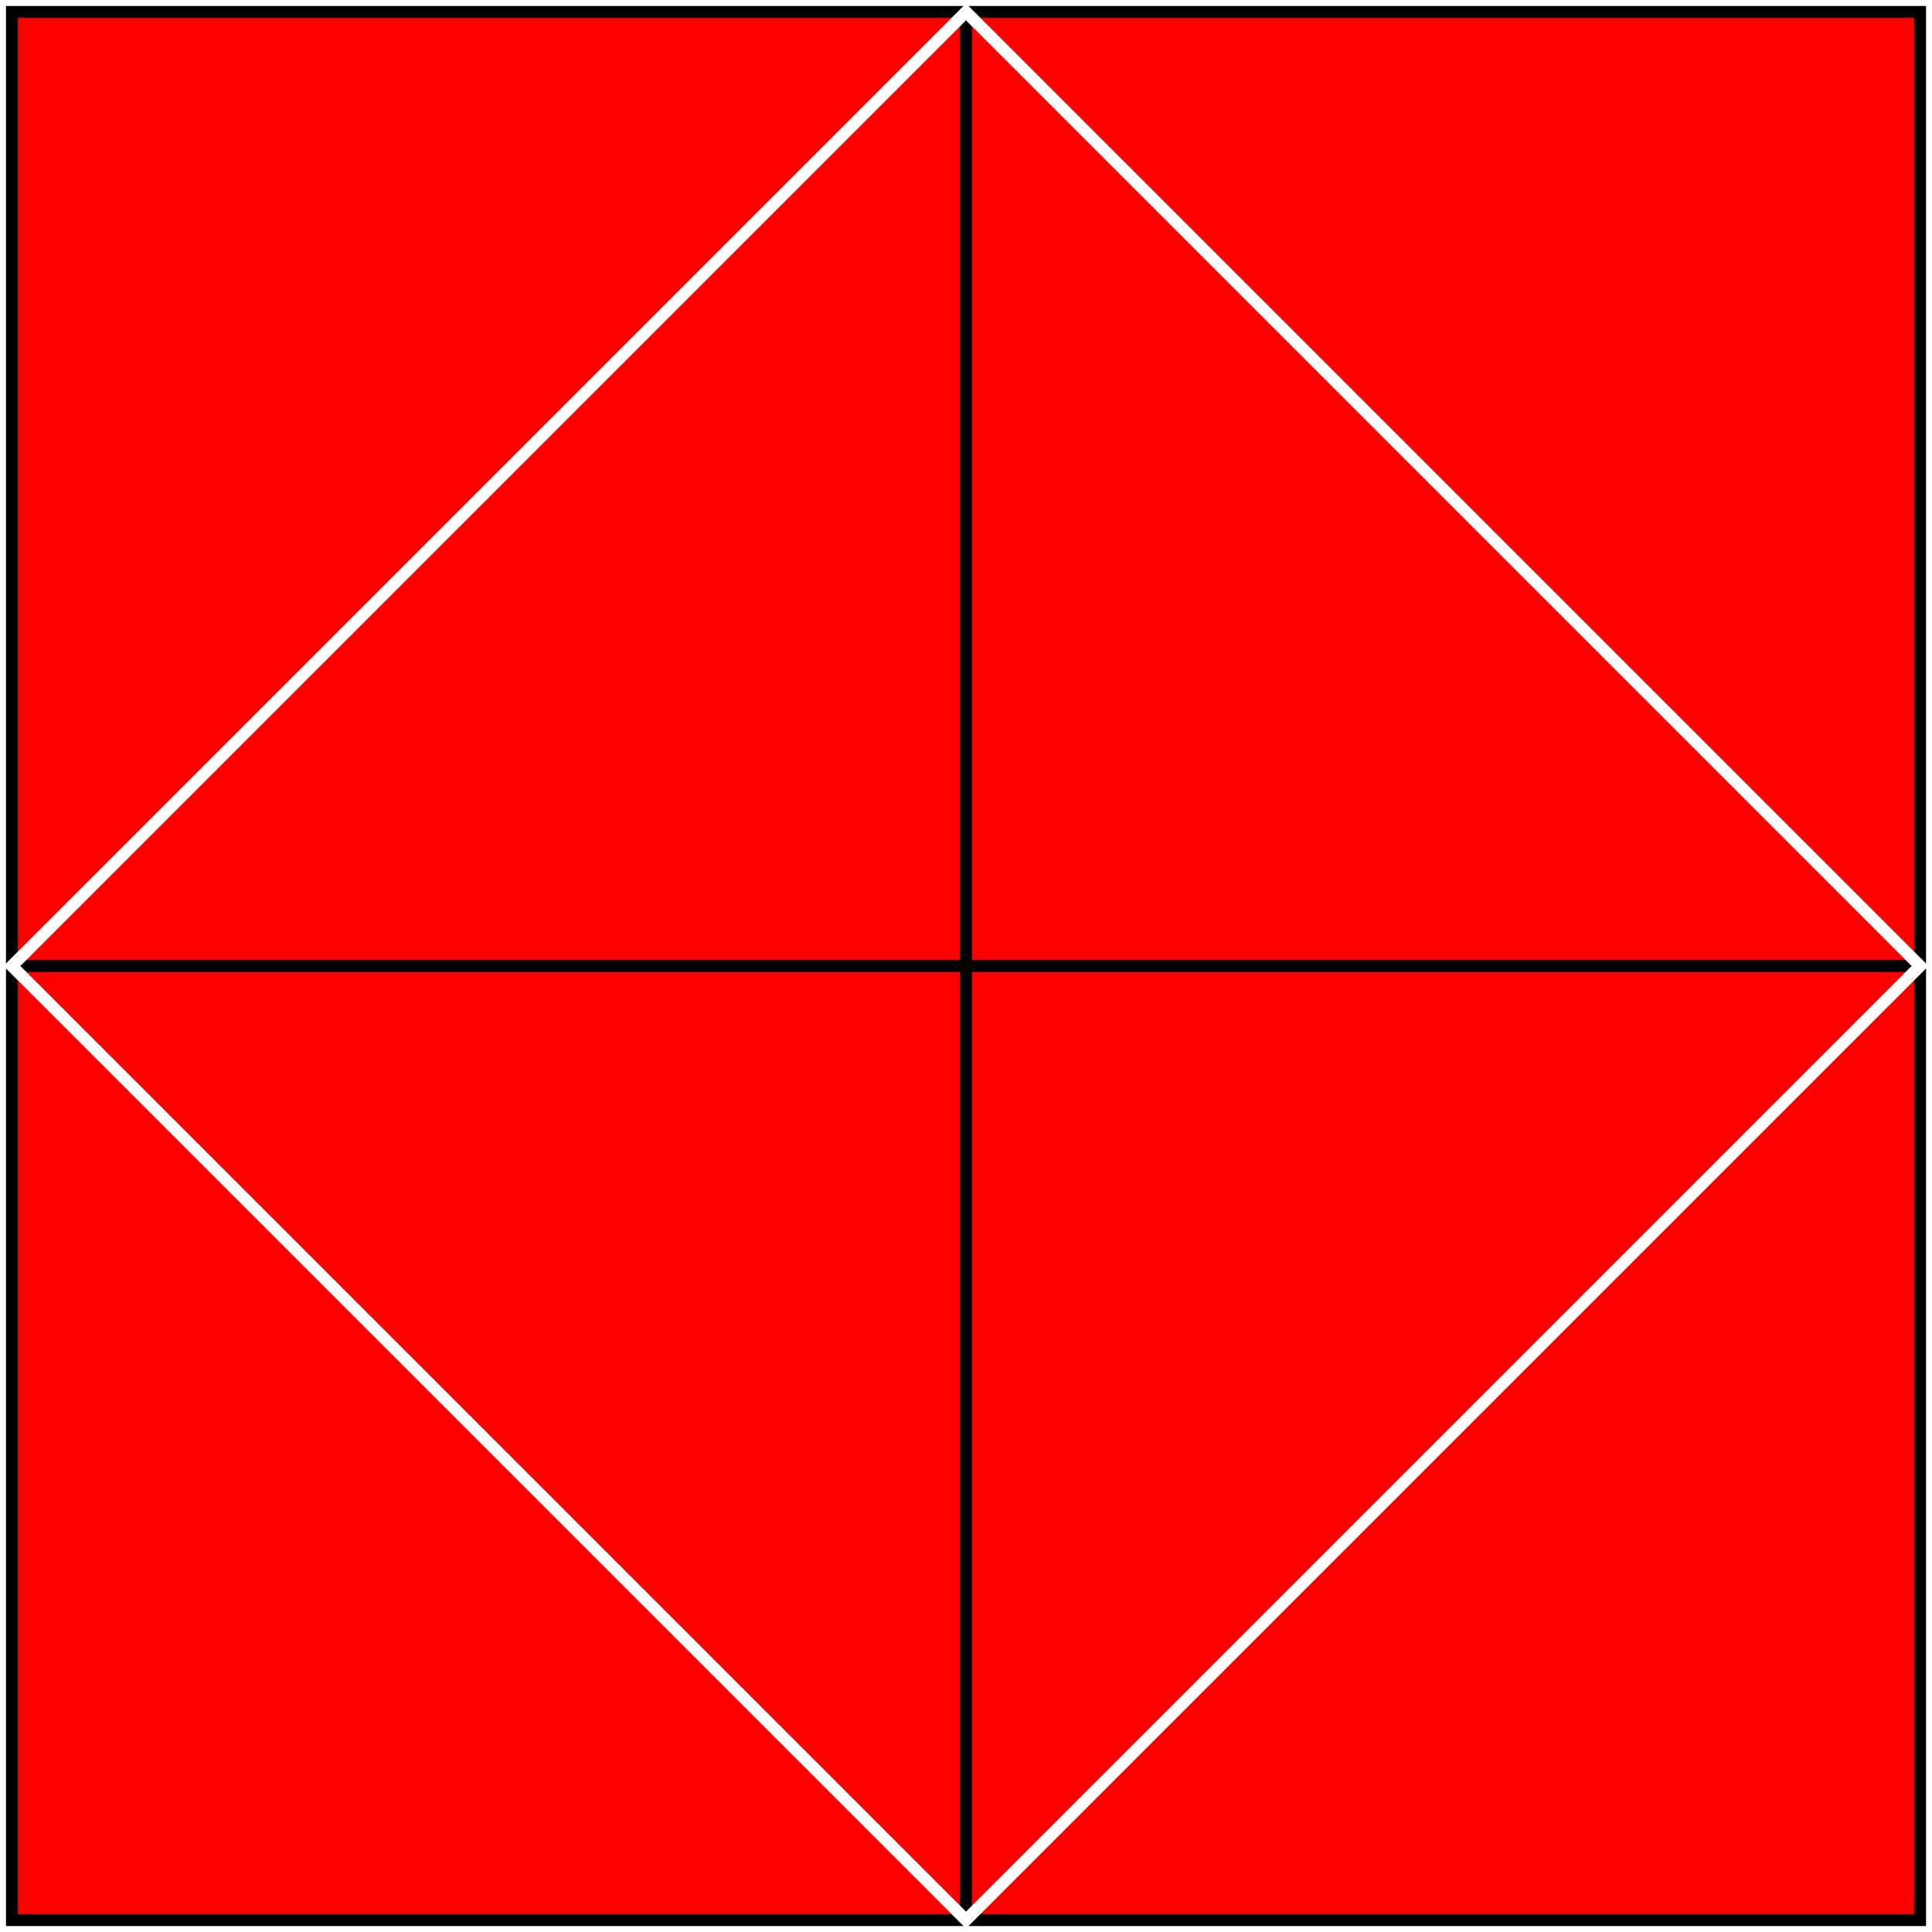
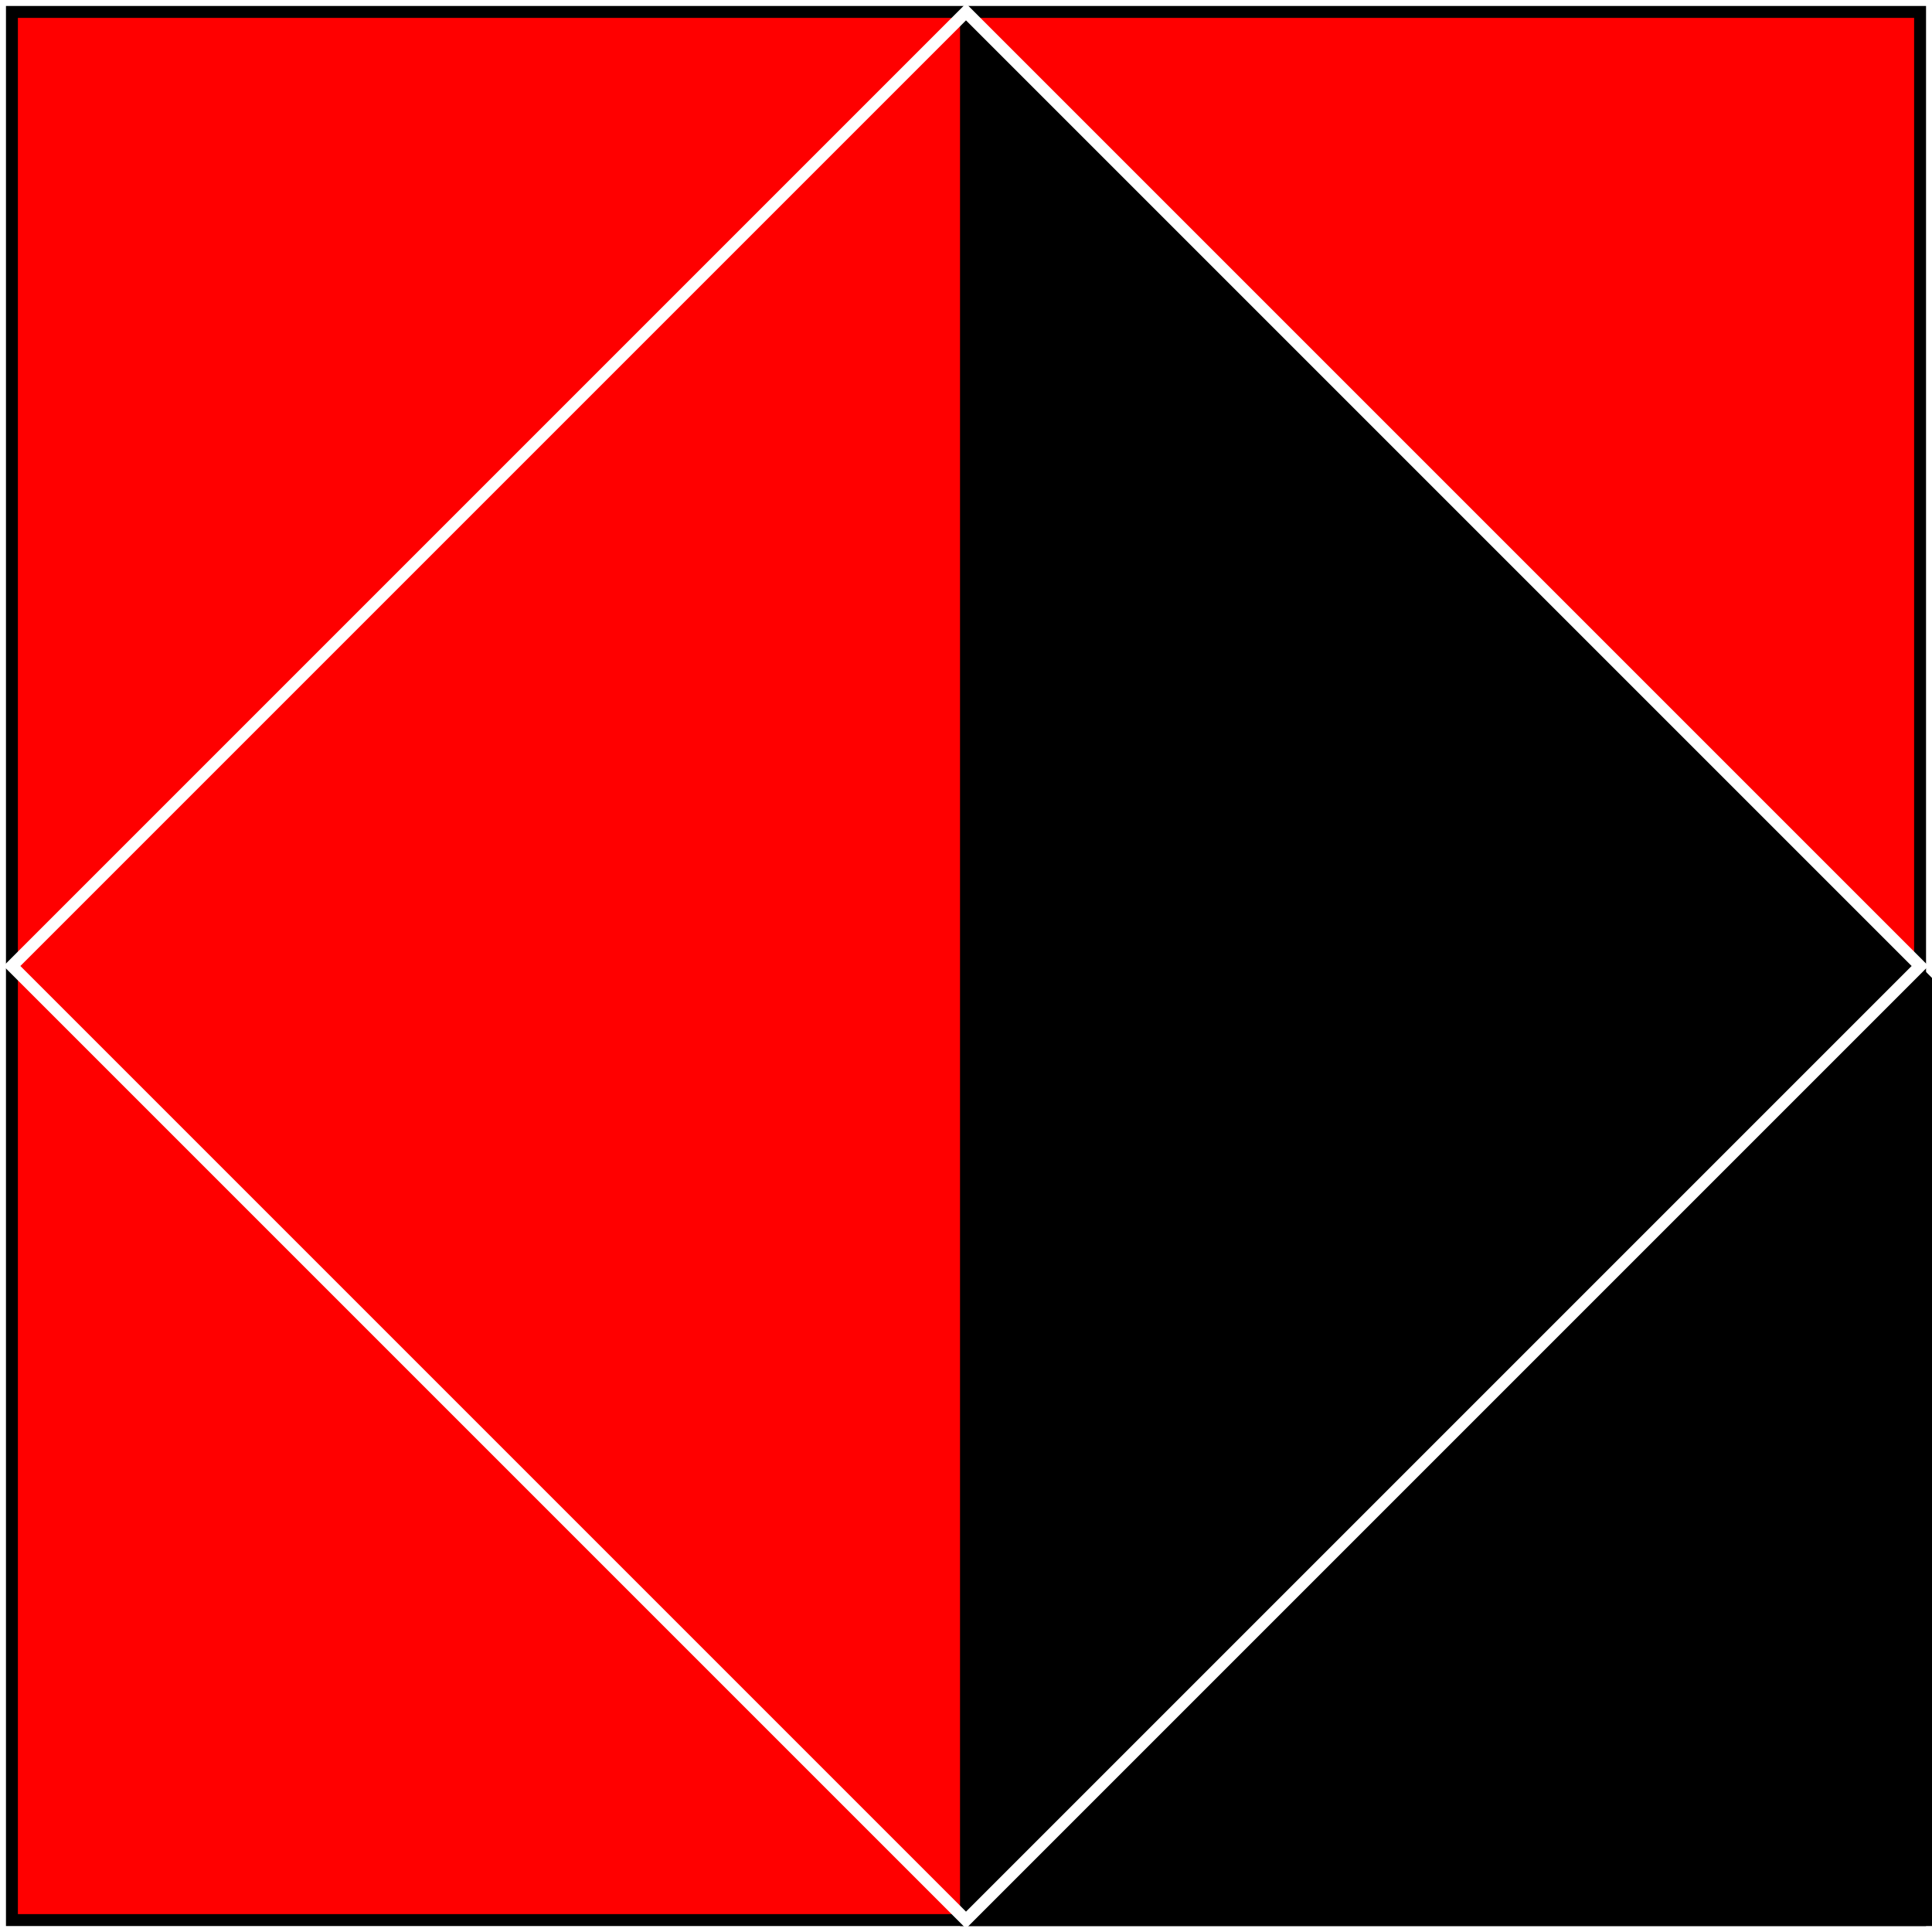
<svg xmlns="http://www.w3.org/2000/svg" width="162mm" height="162mm" version="1.1" viewBox="0 0 162 162">
-   <rect width="162" height="162" fill="#fff" />
  <g stroke="#000">
    <rect x="1" y="1" width="160" height="160" fill="#f00" />
-     <path d="m81 1v160m-80-80h160" />
+     <path d="m81 1v160h160" />
  </g>
  <path d="m161 81-80 80-80-80 80-80z" fill="none" stroke="#fff" />
</svg>